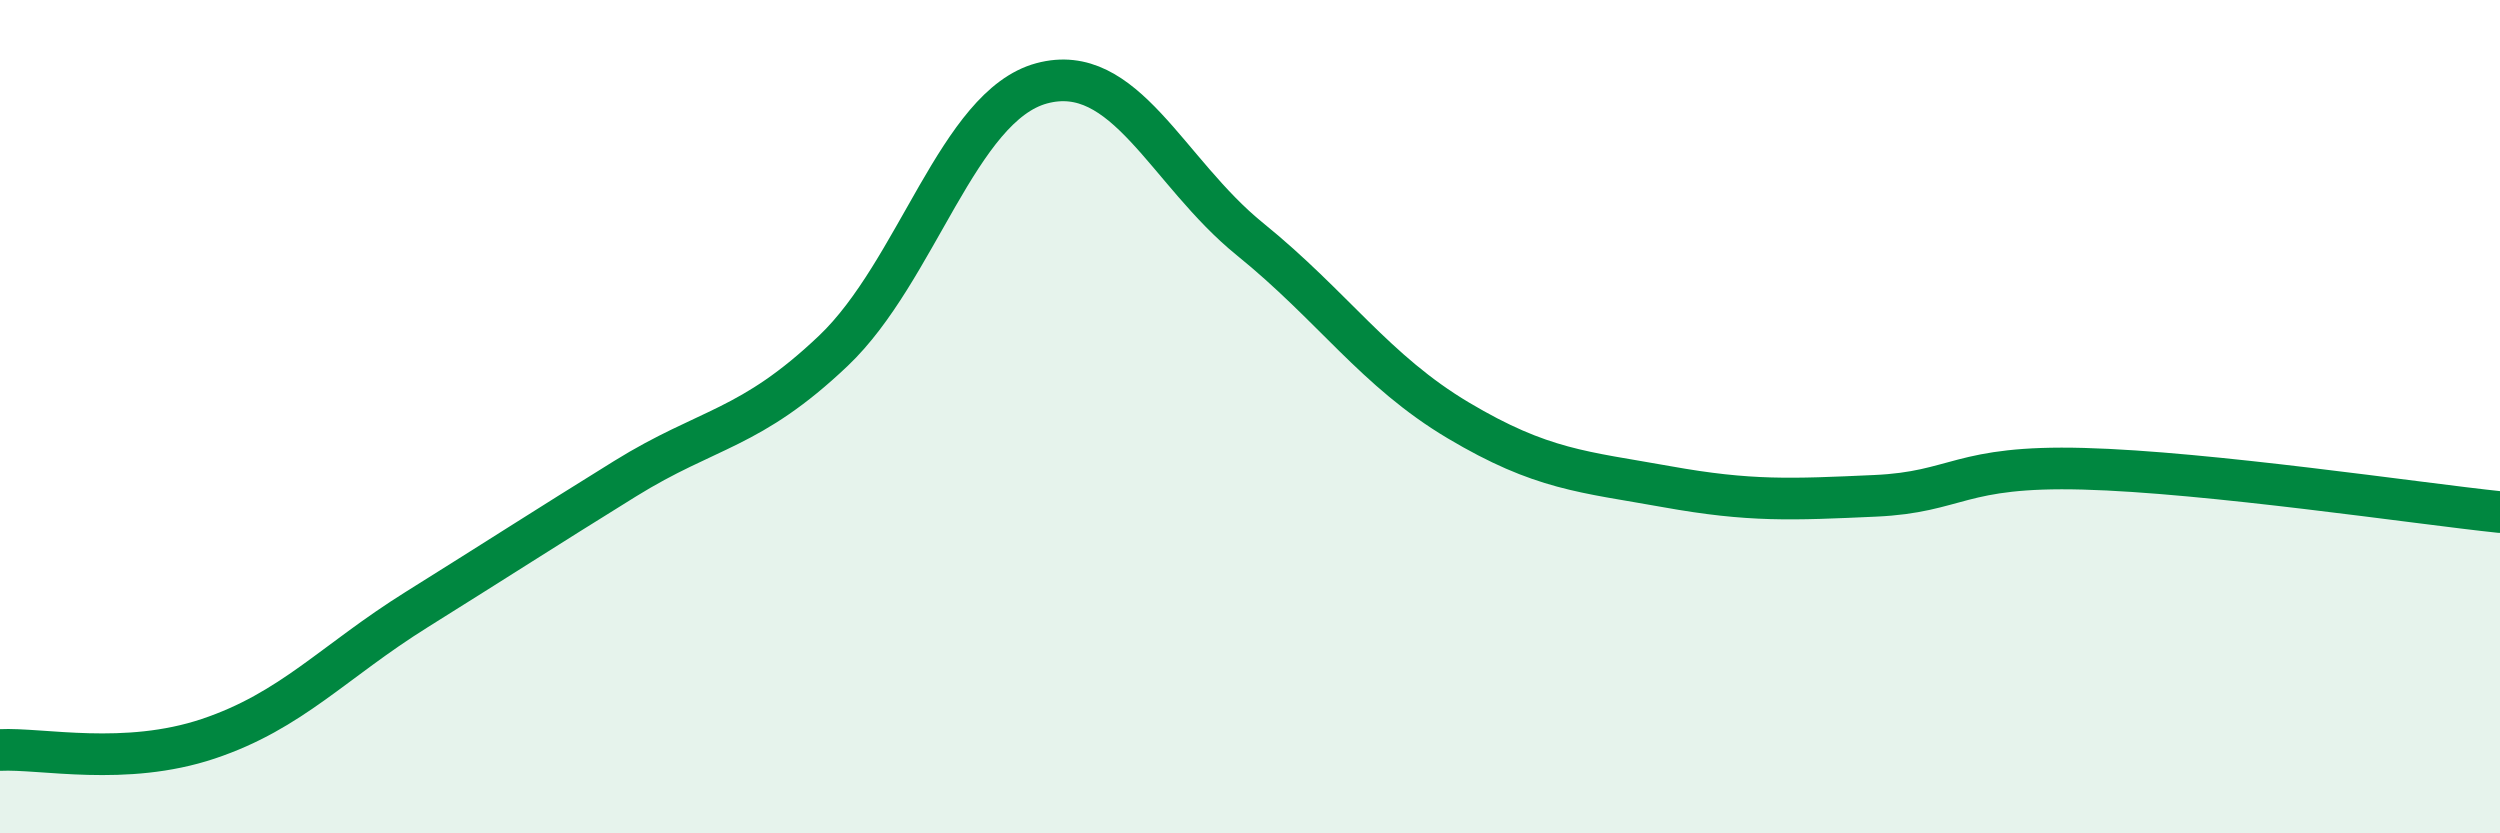
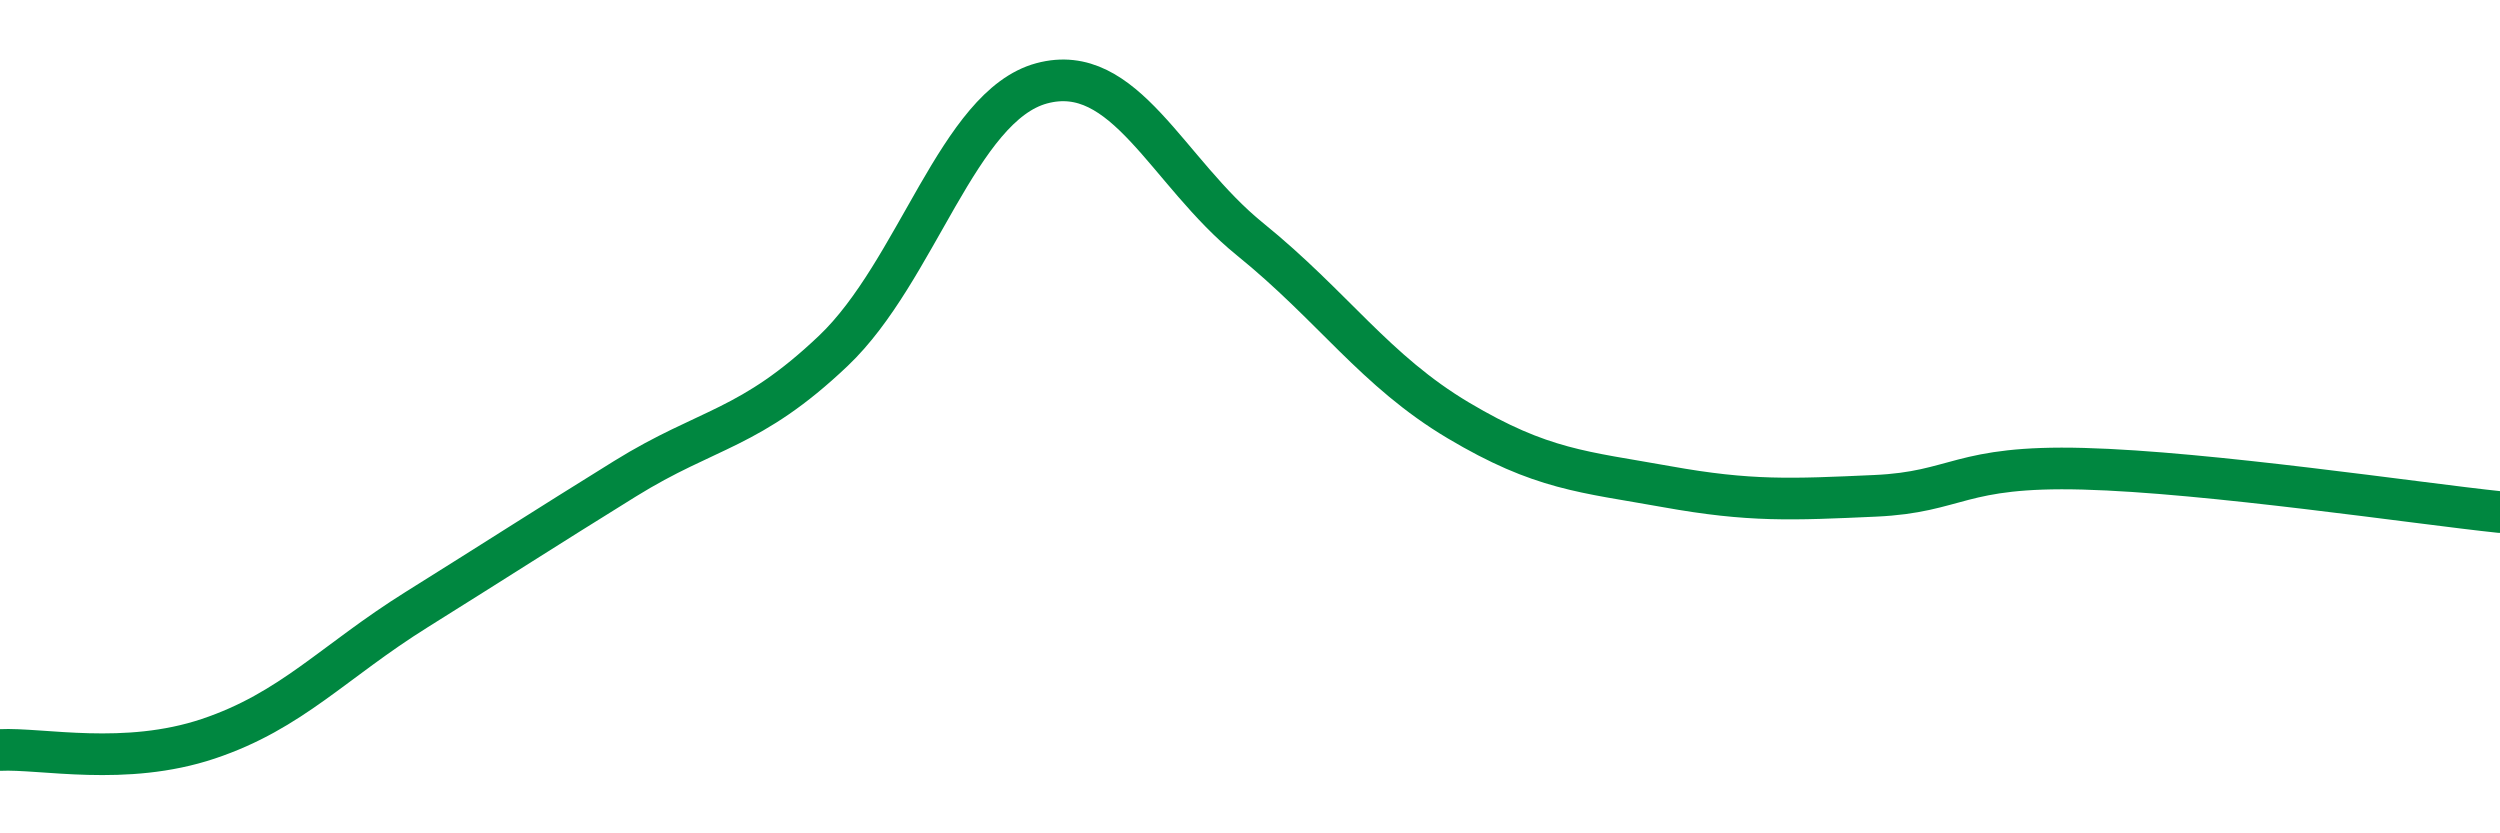
<svg xmlns="http://www.w3.org/2000/svg" width="60" height="20" viewBox="0 0 60 20">
-   <path d="M 0,18 C 1,17.95 3,18.4 5,17.73 C 7,17.06 8,15.88 10,14.63 C 12,13.38 13,12.73 15,11.49 C 17,10.25 18,10.32 20,8.42 C 22,6.52 23,2.54 25,2 C 27,1.46 28,4.12 30,5.74 C 32,7.36 33,8.9 35,10.09 C 37,11.28 38,11.32 40,11.68 C 42,12.04 43,11.99 45,11.9 C 47,11.81 47,11.17 50,11.25 C 53,11.33 58,12.08 60,12.29L60 20L0 20Z" fill="#008740" opacity="0.1" stroke-linecap="round" stroke-linejoin="round" />
  <path d="M 0,18 C 1,17.95 3,18.4 5,17.73 C 7,17.06 8,15.88 10,14.63 C 12,13.38 13,12.73 15,11.49 C 17,10.25 18,10.32 20,8.42 C 22,6.52 23,2.54 25,2 C 27,1.46 28,4.12 30,5.74 C 32,7.36 33,8.9 35,10.09 C 37,11.28 38,11.32 40,11.68 C 42,12.04 43,11.99 45,11.9 C 47,11.81 47,11.17 50,11.25 C 53,11.33 58,12.08 60,12.29" stroke="#008740" stroke-width="1" fill="none" stroke-linecap="round" stroke-linejoin="round" />
</svg>